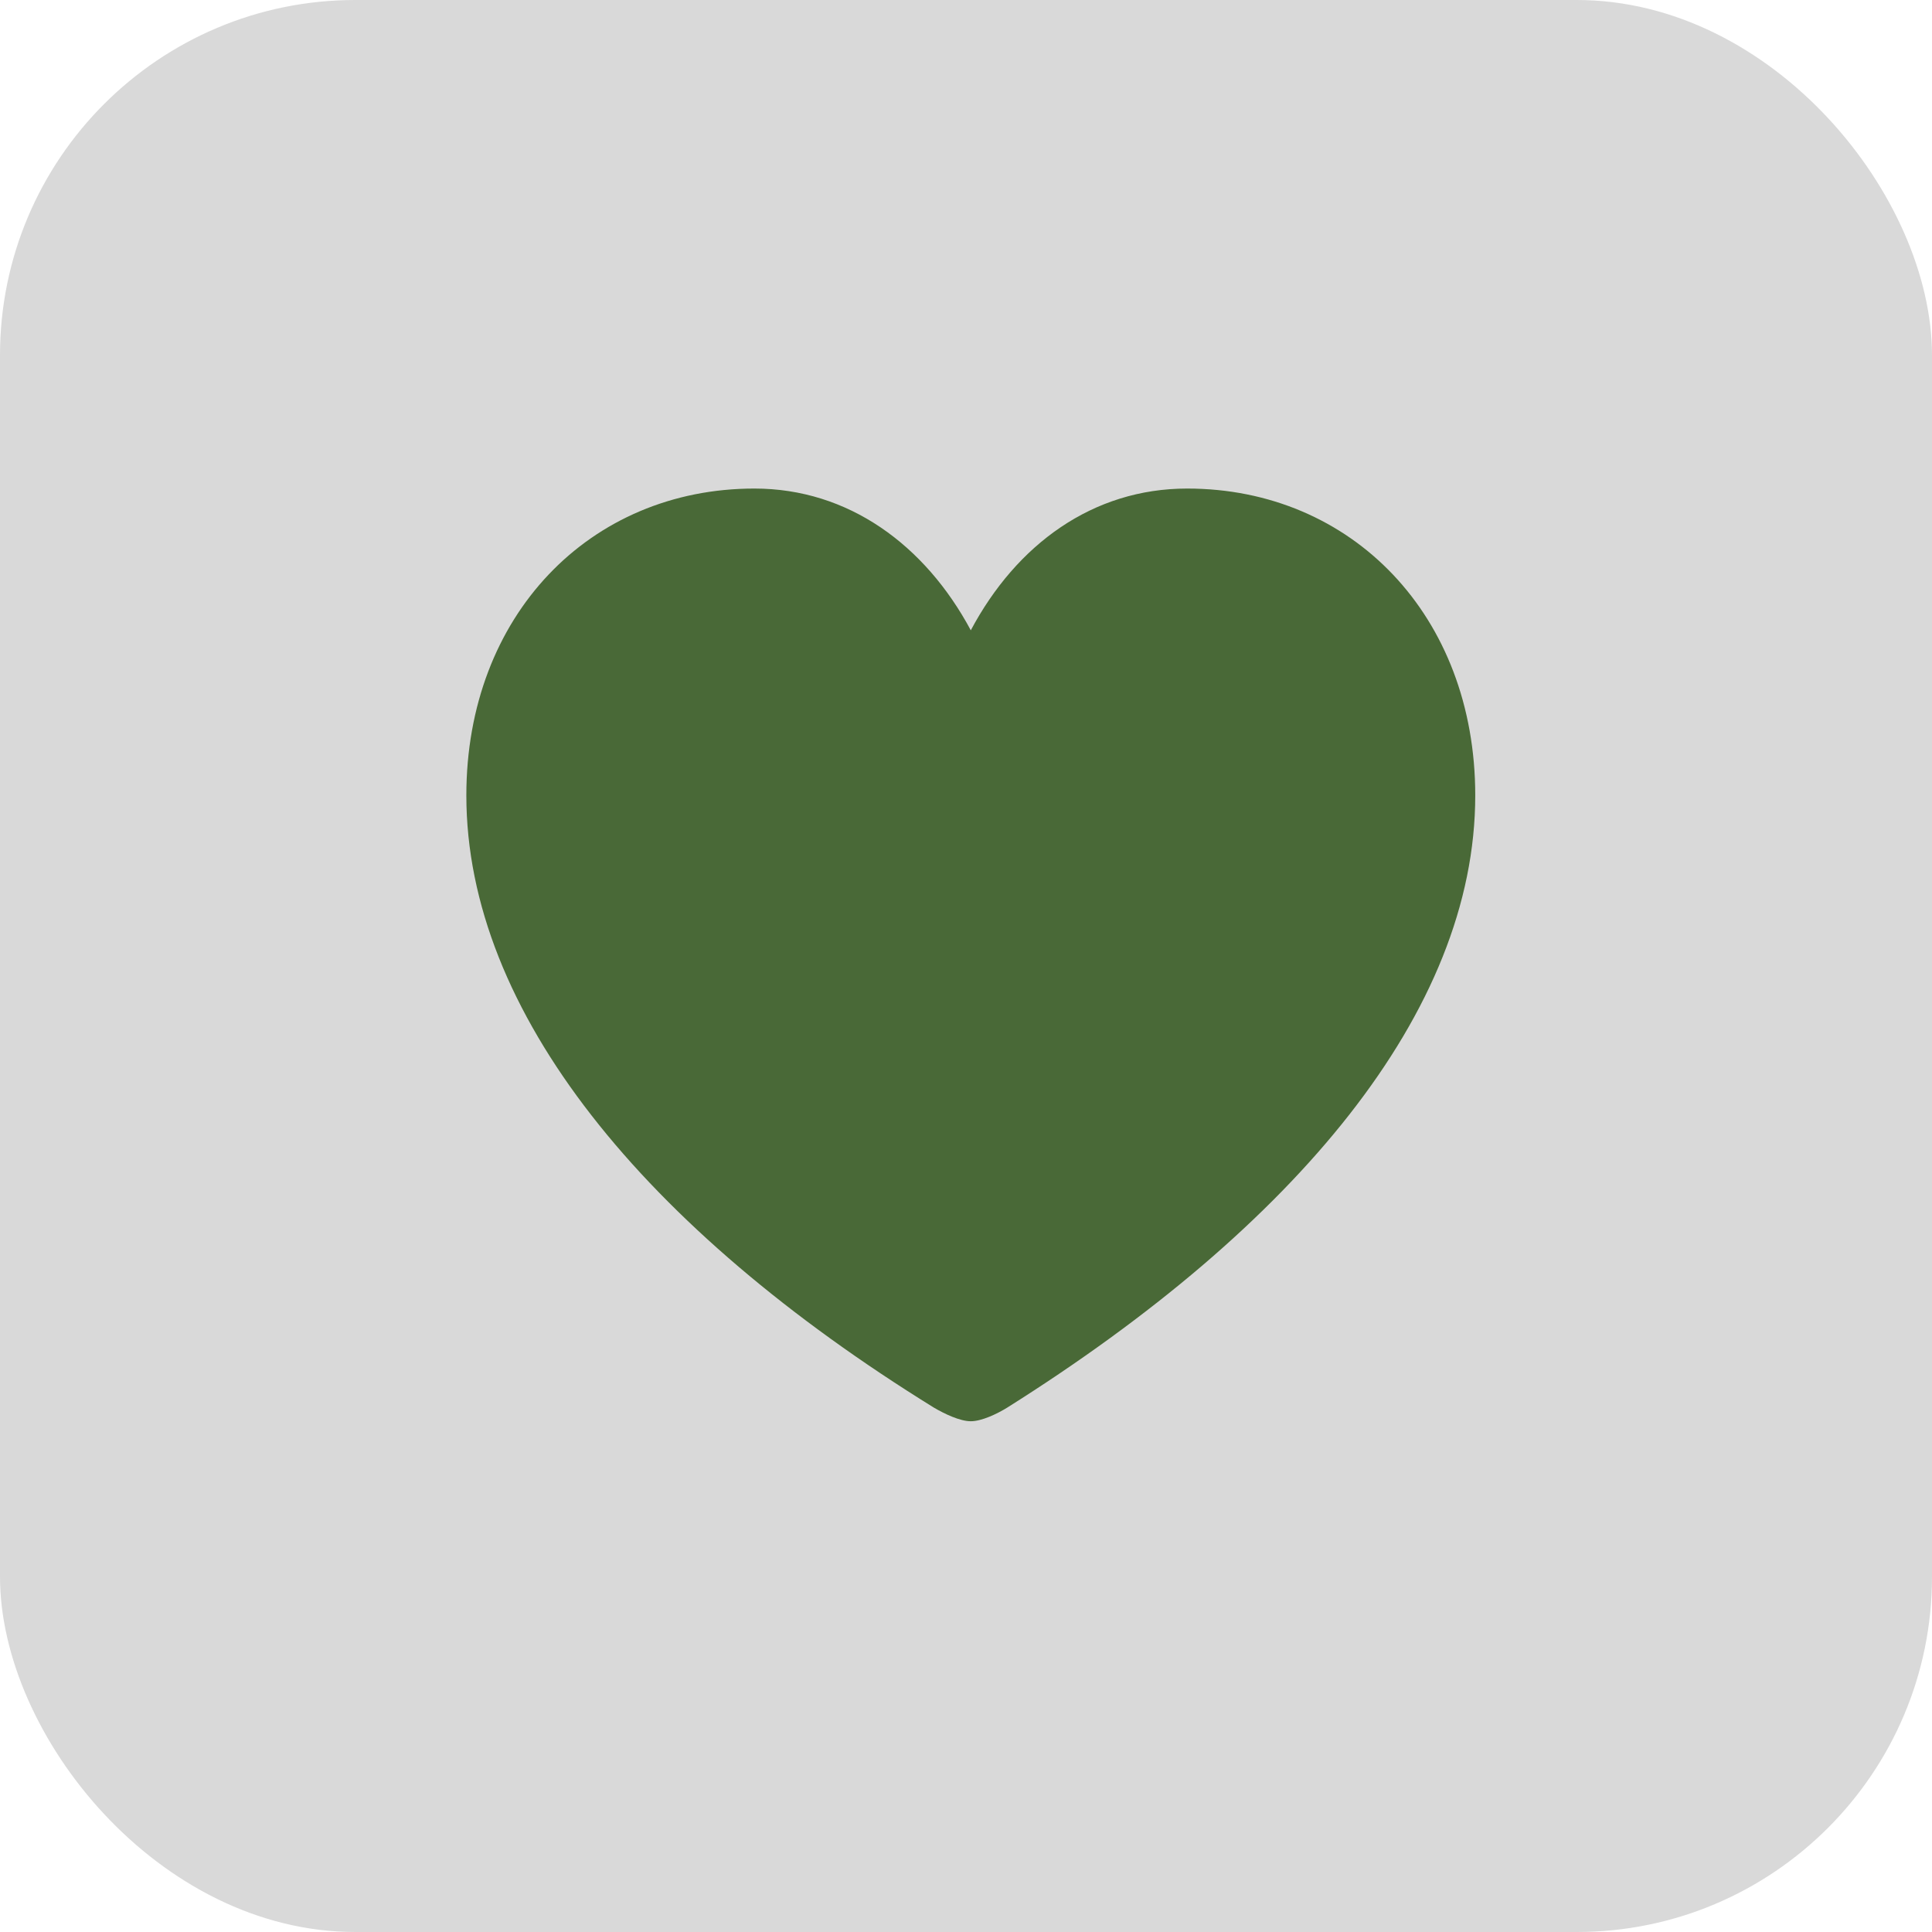
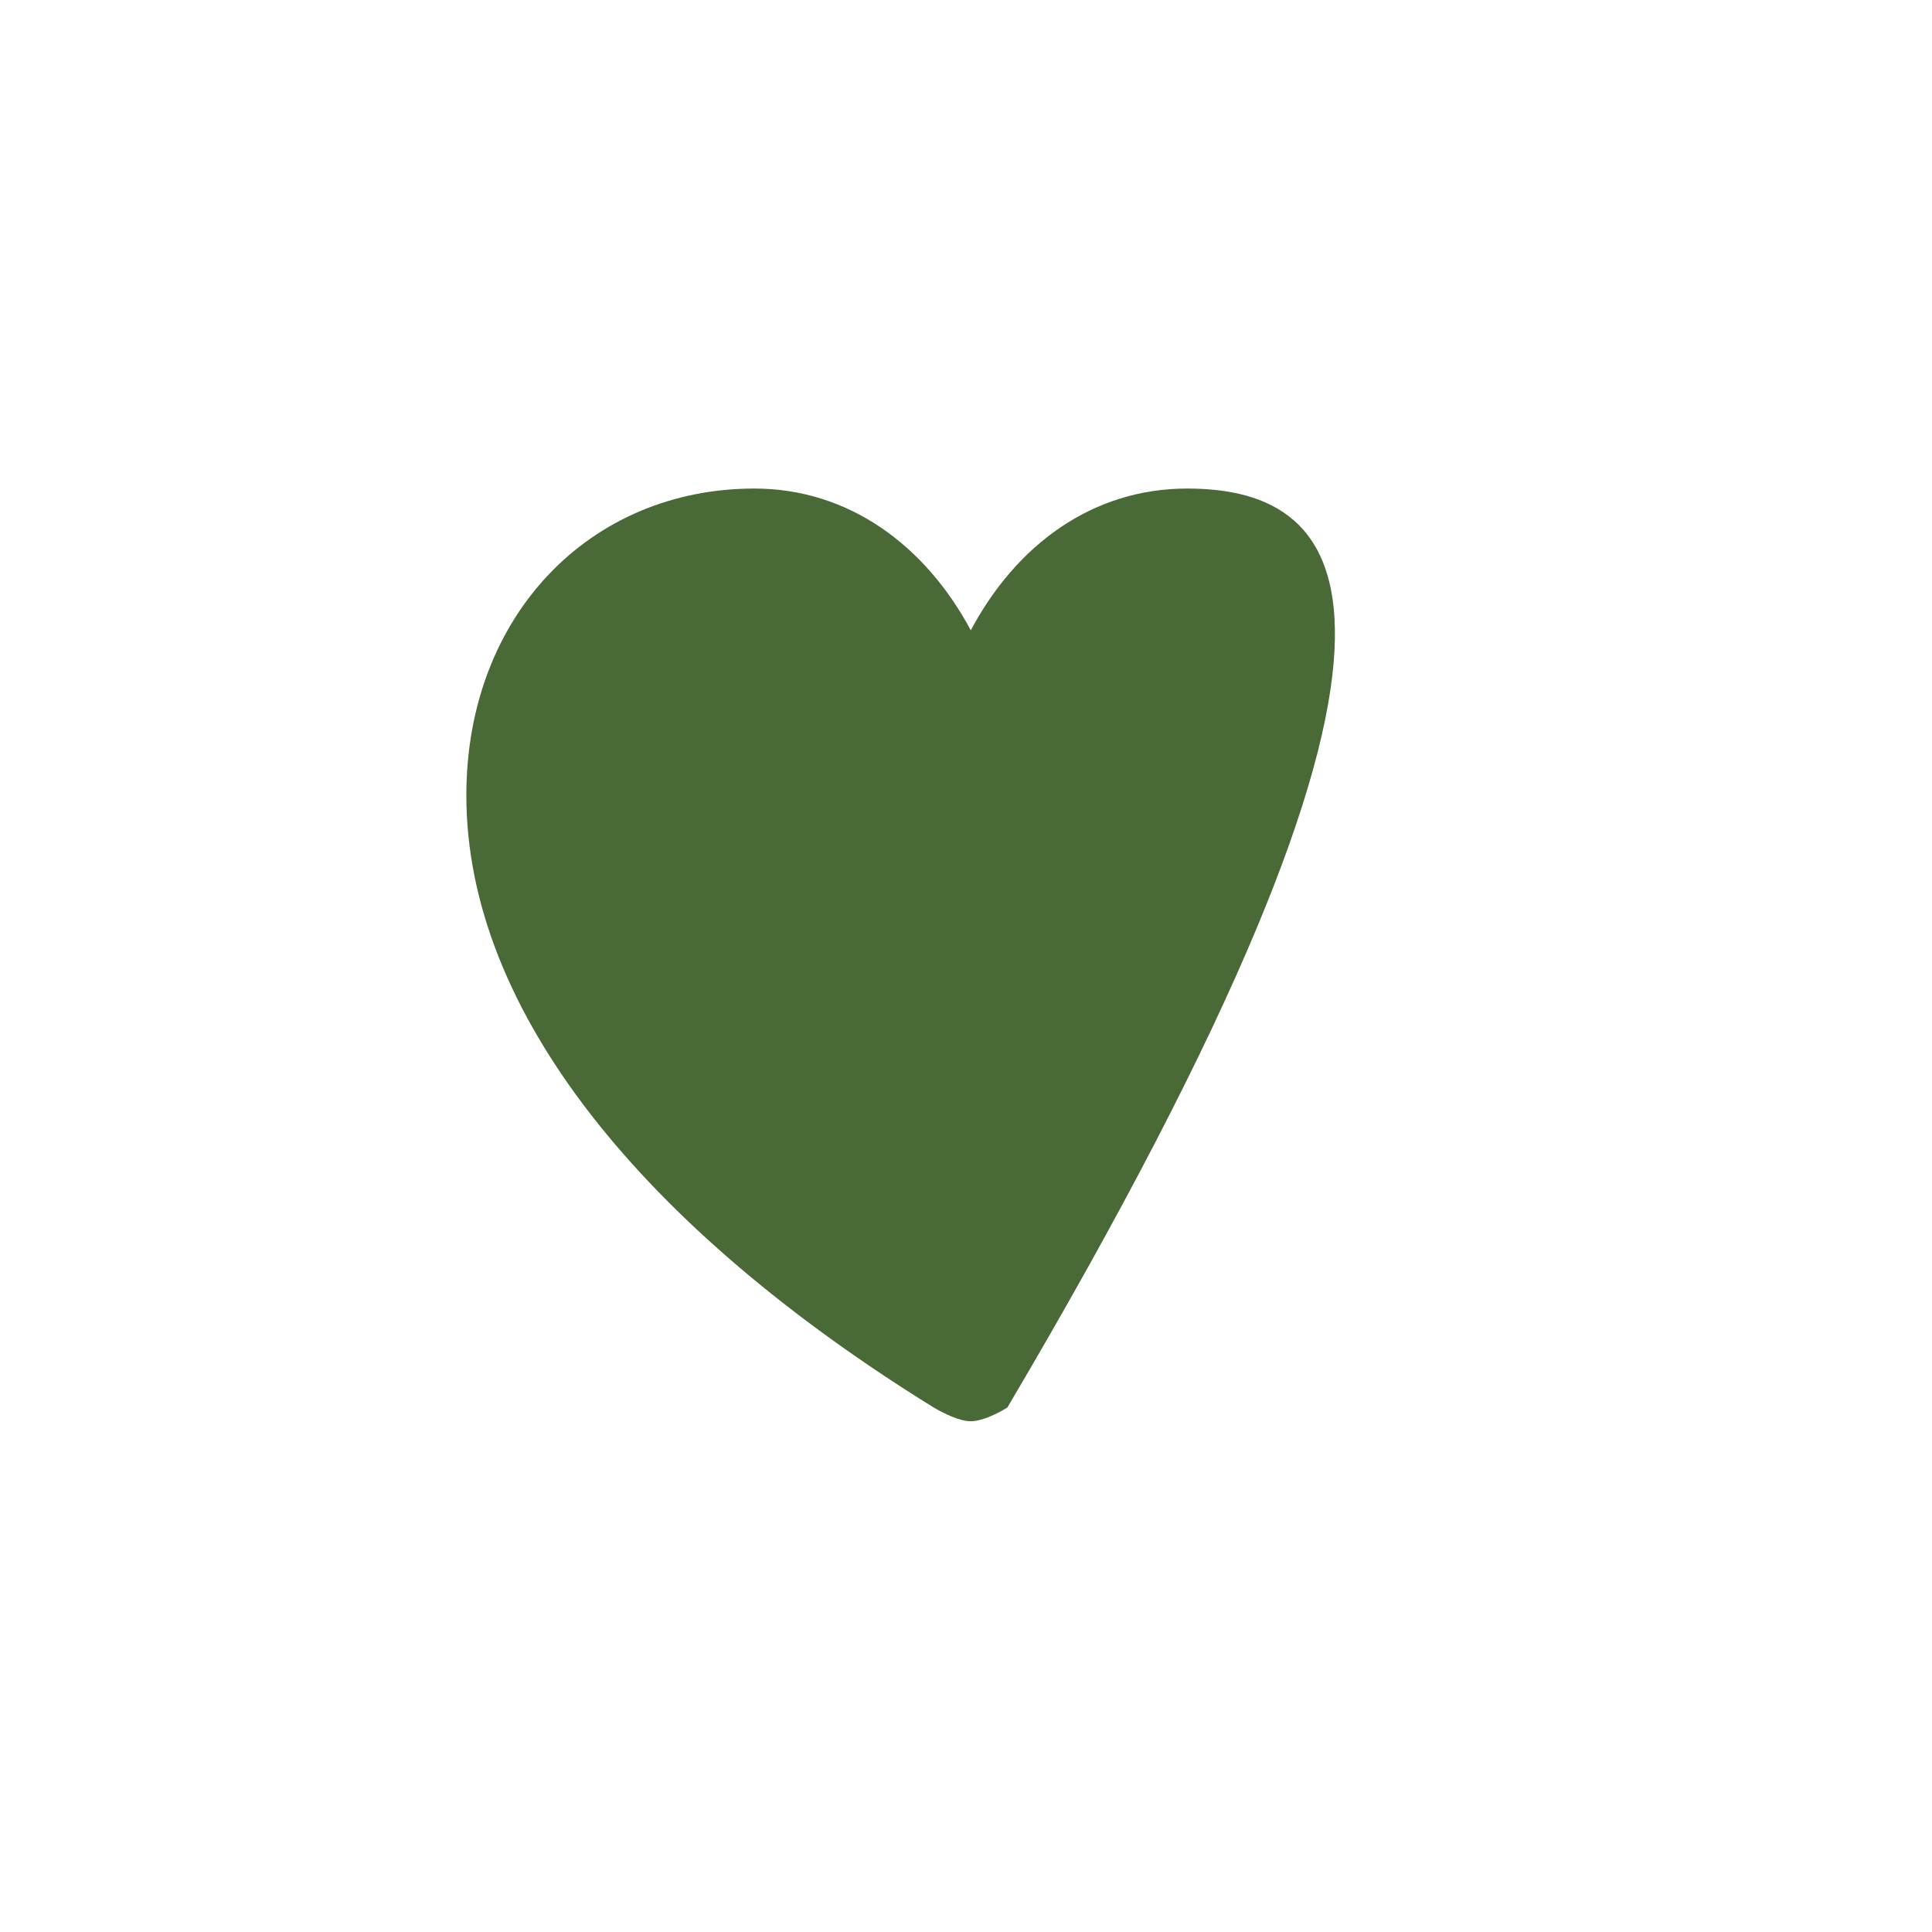
<svg xmlns="http://www.w3.org/2000/svg" width="87" height="87" viewBox="0 0 87 87" fill="none">
-   <rect width="87" height="87" rx="16" fill="#D9D9D9" />
-   <path d="M43.716 64C44.196 64 44.882 63.68 45.363 63.382C58.334 55.216 66.432 45.562 66.432 35.818C66.432 27.72 60.872 22 53.46 22C49.206 22 45.774 24.517 43.716 28.383C41.656 24.54 38.203 22 33.971 22C26.559 22 21 27.72 21 35.818C21 45.562 29.03 55.33 42.046 63.382C42.55 63.679 43.236 64 43.716 64Z" fill="#496937" />
+   <path d="M43.716 64C44.196 64 44.882 63.68 45.363 63.382C66.432 27.72 60.872 22 53.46 22C49.206 22 45.774 24.517 43.716 28.383C41.656 24.54 38.203 22 33.971 22C26.559 22 21 27.72 21 35.818C21 45.562 29.03 55.33 42.046 63.382C42.55 63.679 43.236 64 43.716 64Z" fill="#496937" />
</svg>